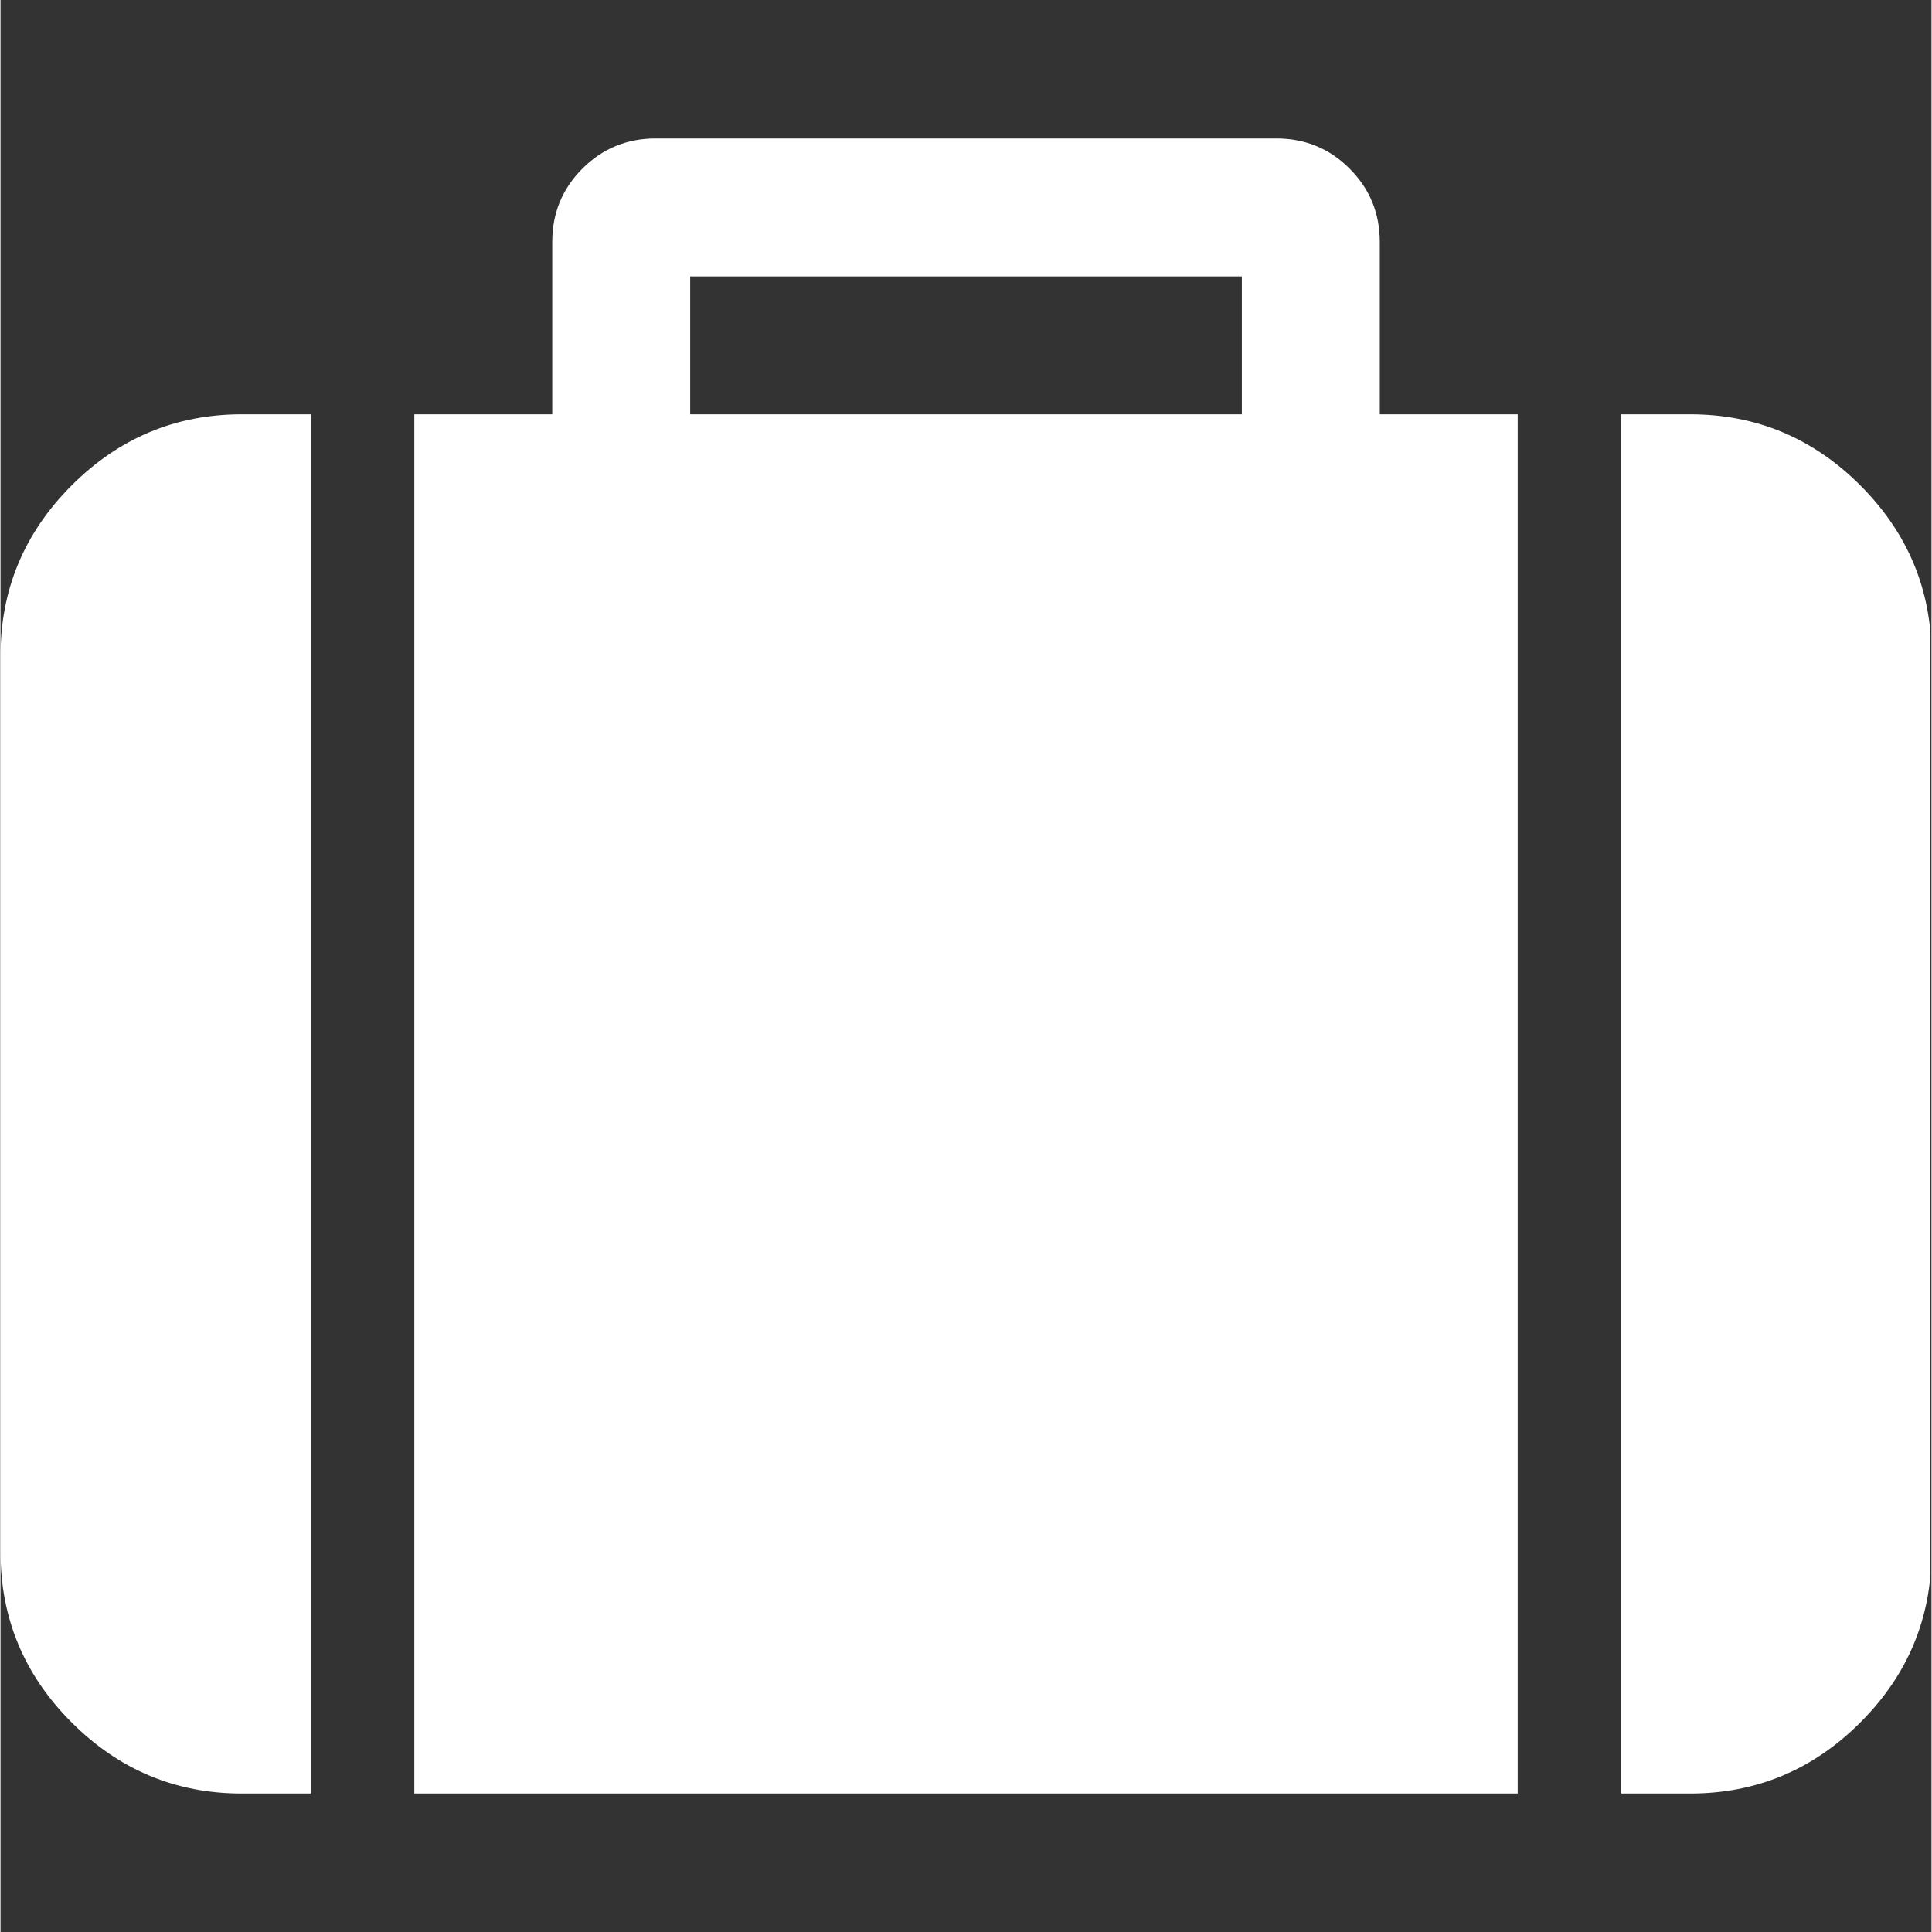
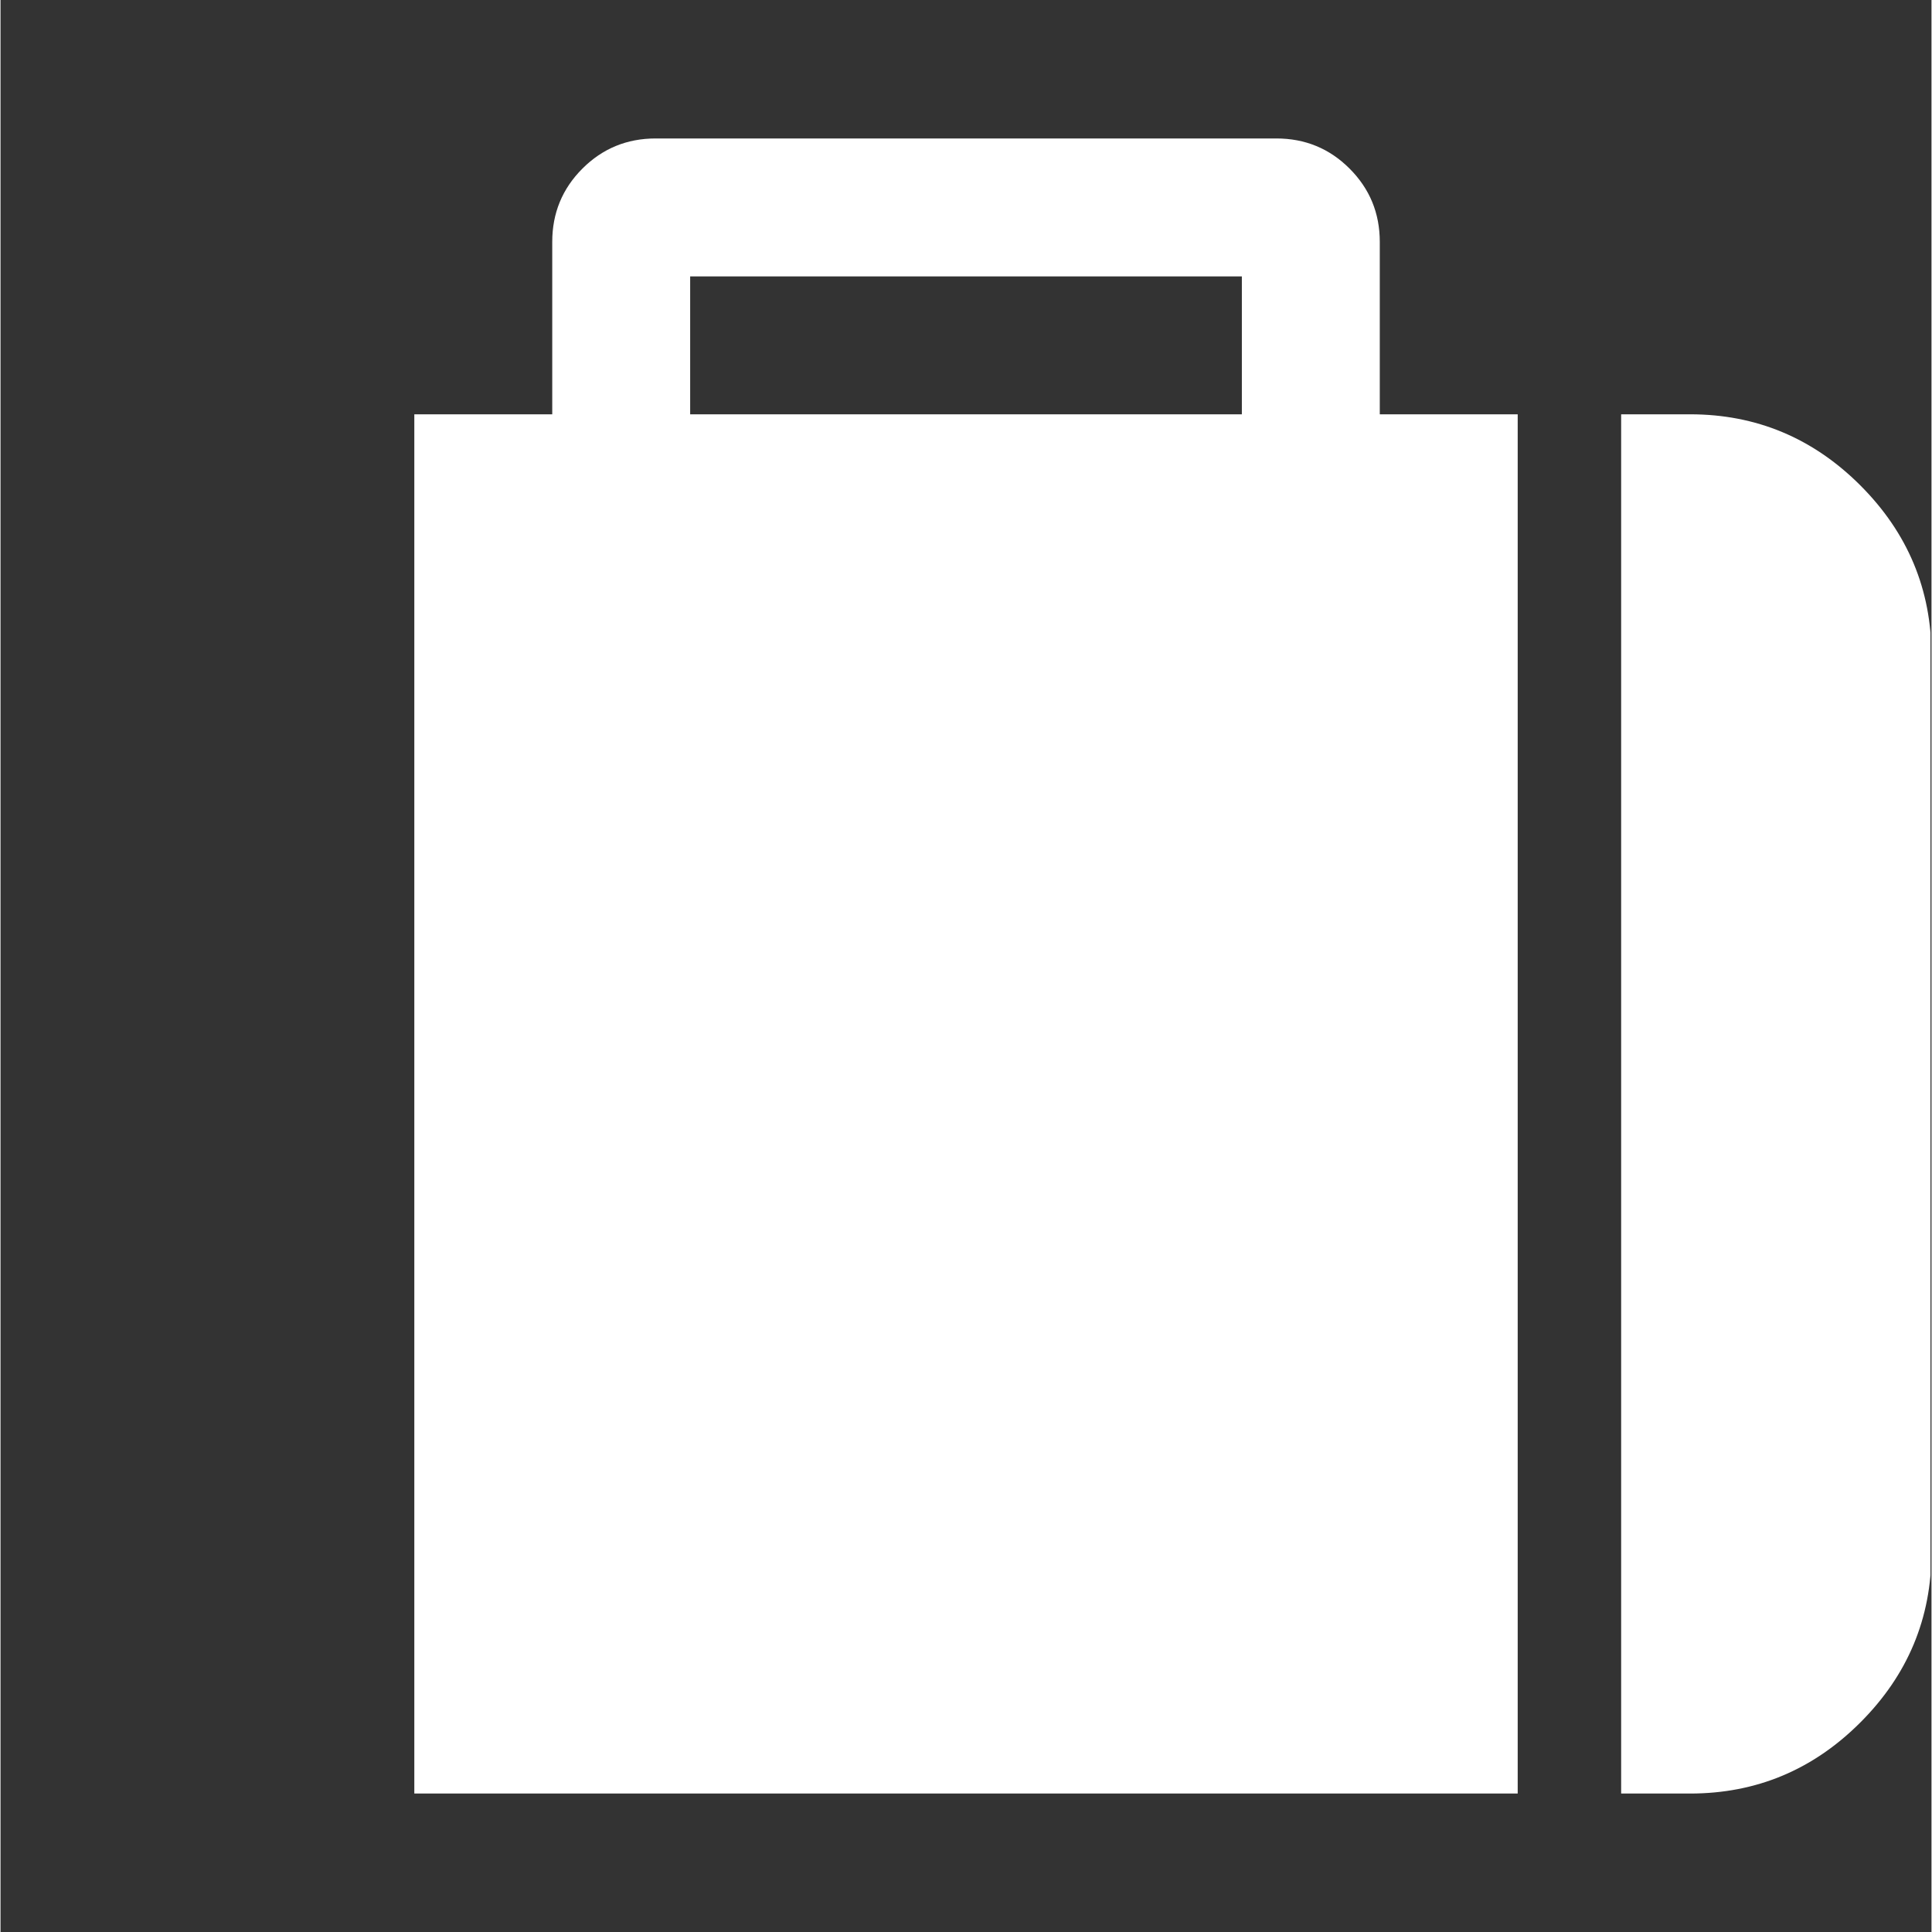
<svg xmlns="http://www.w3.org/2000/svg" width="300" zoomAndPan="magnify" viewBox="0 0 224.88 225" height="300" preserveAspectRatio="xMidYMid meet" version="1.0">
  <rect x="0" y="0" width="224.88" height="225" fill="#333333" stroke="none" />
  <defs>
    <clipPath id="a5043c0d32">
      <path d="M 188 48 L 224.762 48 L 224.762 209 L 188 209 Z M 188 48 " clip-rule="nonzero" />
    </clipPath>
  </defs>
-   <path fill="#ffffff" d="M 8.281 56.531 C 2.762 62.055 0 68.664 0 76.359 L 0 180.766 C 0 188.465 2.762 195.074 8.281 200.594 C 13.805 206.117 20.414 208.875 28.109 208.875 L 36.141 208.875 L 36.141 48.25 L 28.109 48.25 C 20.41 48.25 13.801 51.012 8.281 56.531 Z M 8.281 56.531 " fill-opacity="1" fill-rule="nonzero" />
  <path fill="#ffffff" d="M 160.629 28.172 C 160.629 24.824 159.457 21.98 157.113 19.637 C 154.773 17.293 151.93 16.125 148.582 16.125 L 76.301 16.125 C 72.953 16.125 70.109 17.293 67.766 19.637 C 65.422 21.98 64.254 24.824 64.254 28.172 L 64.254 48.25 L 48.191 48.25 L 48.191 208.875 L 176.691 208.875 L 176.691 48.25 L 160.629 48.25 Z M 144.566 48.25 L 80.316 48.25 L 80.316 32.188 L 144.566 32.188 Z M 144.566 48.25 " fill-opacity="1" fill-rule="nonzero" />
  <g clip-path="url(#a5043c0d32)">
    <path fill="#ffffff" d="M 216.598 56.531 C 211.078 51.012 204.465 48.25 196.77 48.25 L 188.738 48.25 L 188.738 208.875 L 196.77 208.875 C 204.469 208.875 211.078 206.117 216.598 200.594 C 222.117 195.074 224.879 188.465 224.879 180.766 L 224.879 76.359 C 224.879 68.664 222.117 62.055 216.598 56.531 Z M 216.598 56.531 " fill-opacity="1" fill-rule="nonzero" />
  </g>
</svg>